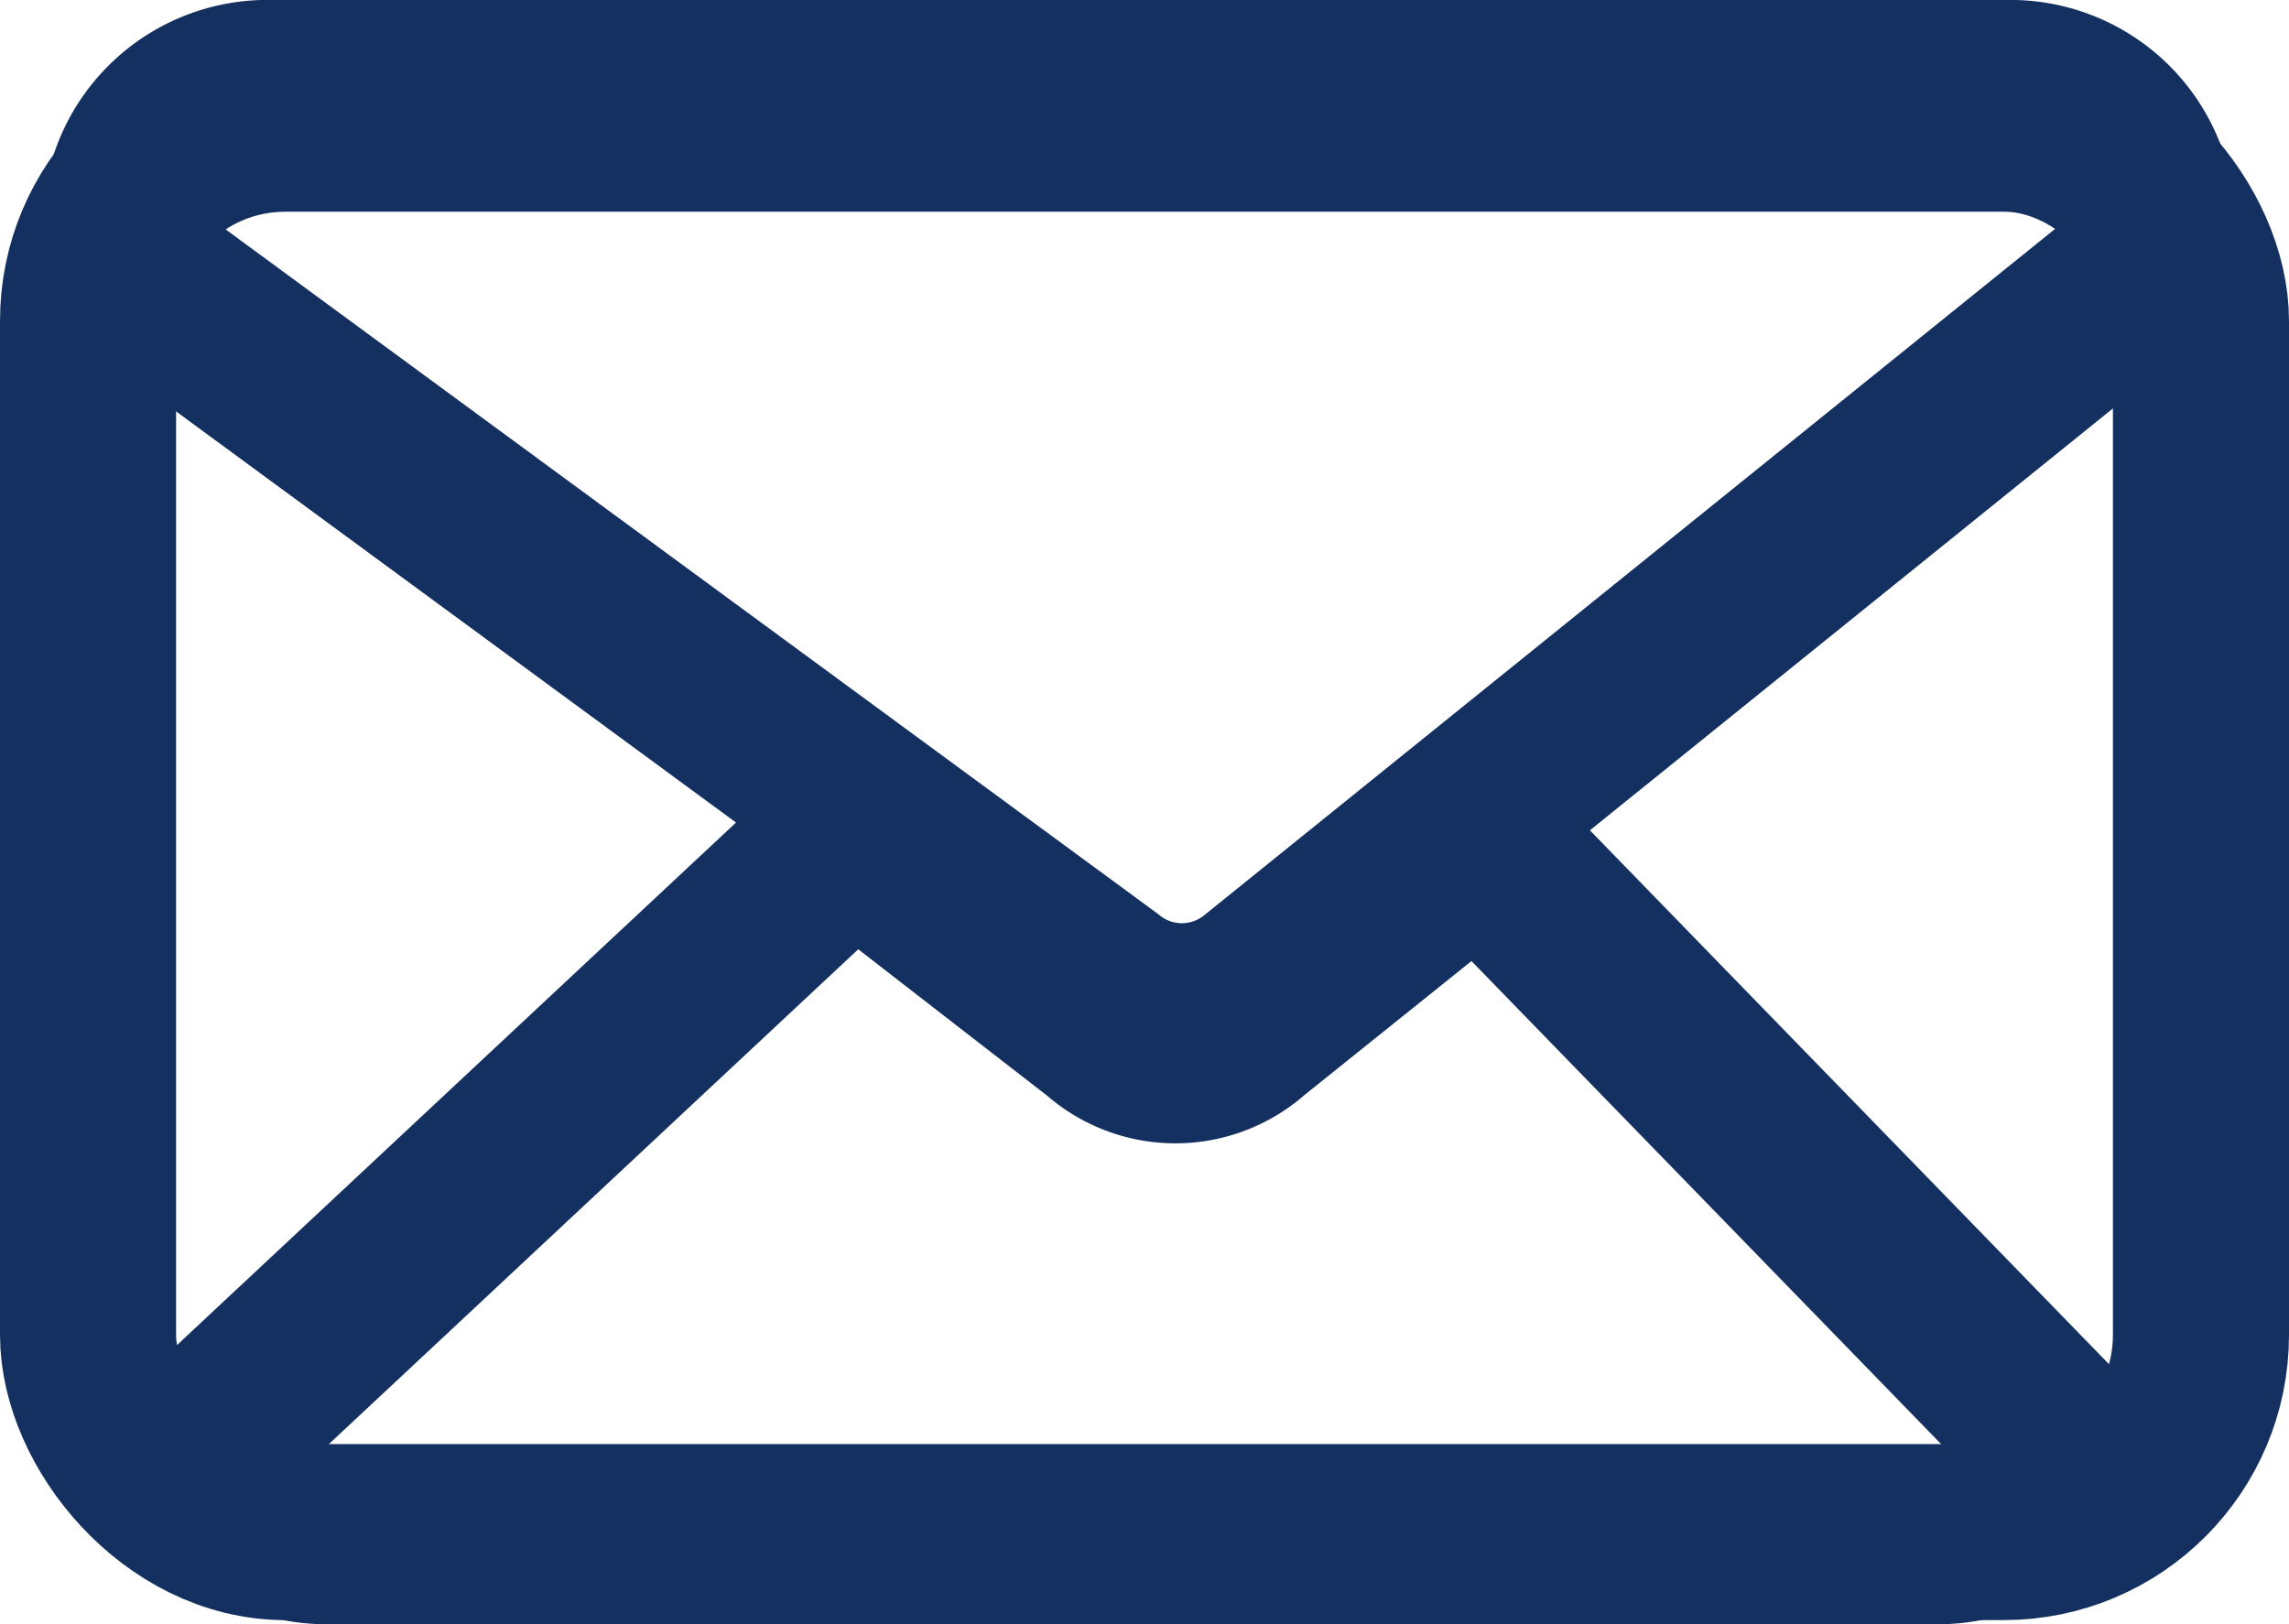
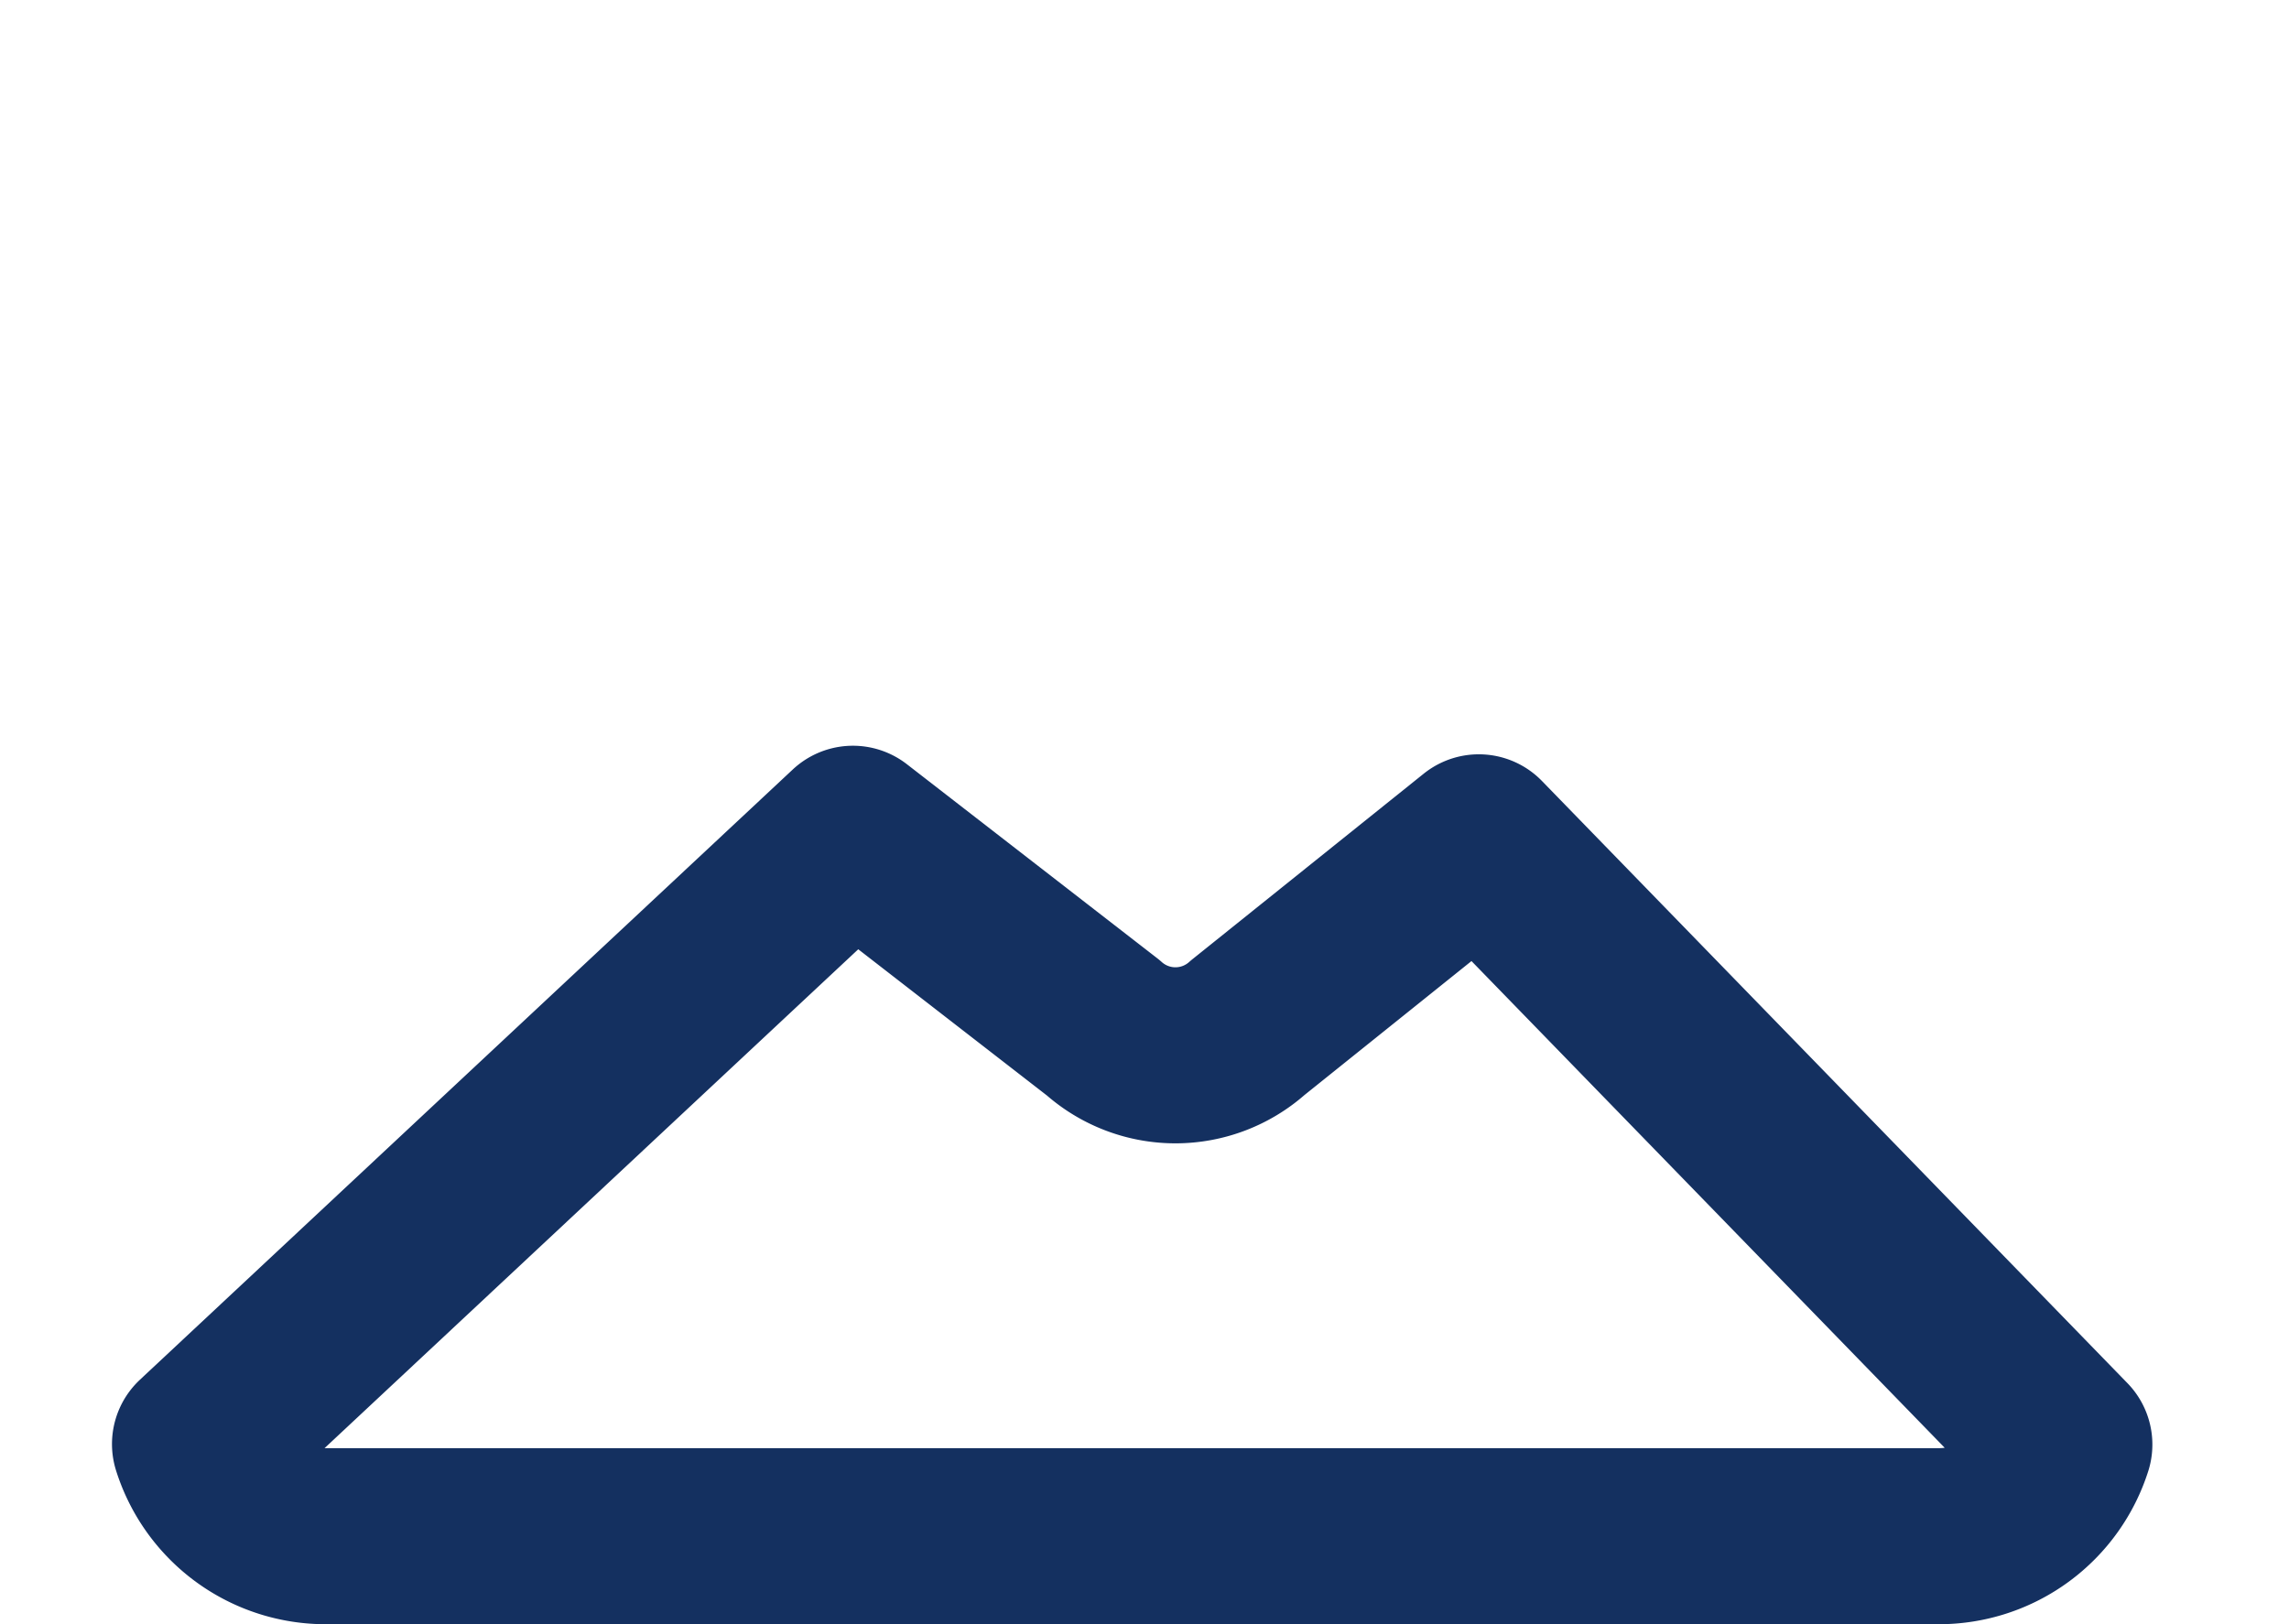
<svg xmlns="http://www.w3.org/2000/svg" width="19.5" height="13.839" viewBox="0 0 19.5 13.839">
  <g id="レイヤー_1" data-name="レイヤー 1" transform="translate(1.112 0.75)">
-     <rect id="Rectangle_2160" data-name="Rectangle 2160" width="18" height="12" rx="1.68" transform="translate(-0.362 0.304)" fill="none" stroke="#143060" stroke-linecap="round" stroke-linejoin="round" stroke-width="1.5" />
-     <path id="Path_5570" data-name="Path 5570" d="M16.981,1H2.206A1.167,1.167,0,0,0,1,2.124v.416L9.293,8.63a1.05,1.05,0,0,0,1.327,0l7.561-6.1v-.4A1.167,1.167,0,0,0,16.981,1Z" transform="translate(-1 -1)" fill="none" stroke="#143060" stroke-linecap="round" stroke-linejoin="round" stroke-width="1.5" />
    <path id="Path_5571" data-name="Path 5571" d="M2.156,18.625H15.891a1.122,1.122,0,0,0,1.071-.781l-4.988-5.131-1.968,1.579a.924.924,0,0,1-1.233,0L6.642,12.64l-5.562,5.2A1.122,1.122,0,0,0,2.156,18.625Z" transform="translate(-0.488 -6.286)" fill="none" stroke="#143060" stroke-linecap="round" stroke-linejoin="round" stroke-width="1.5" />
  </g>
</svg>